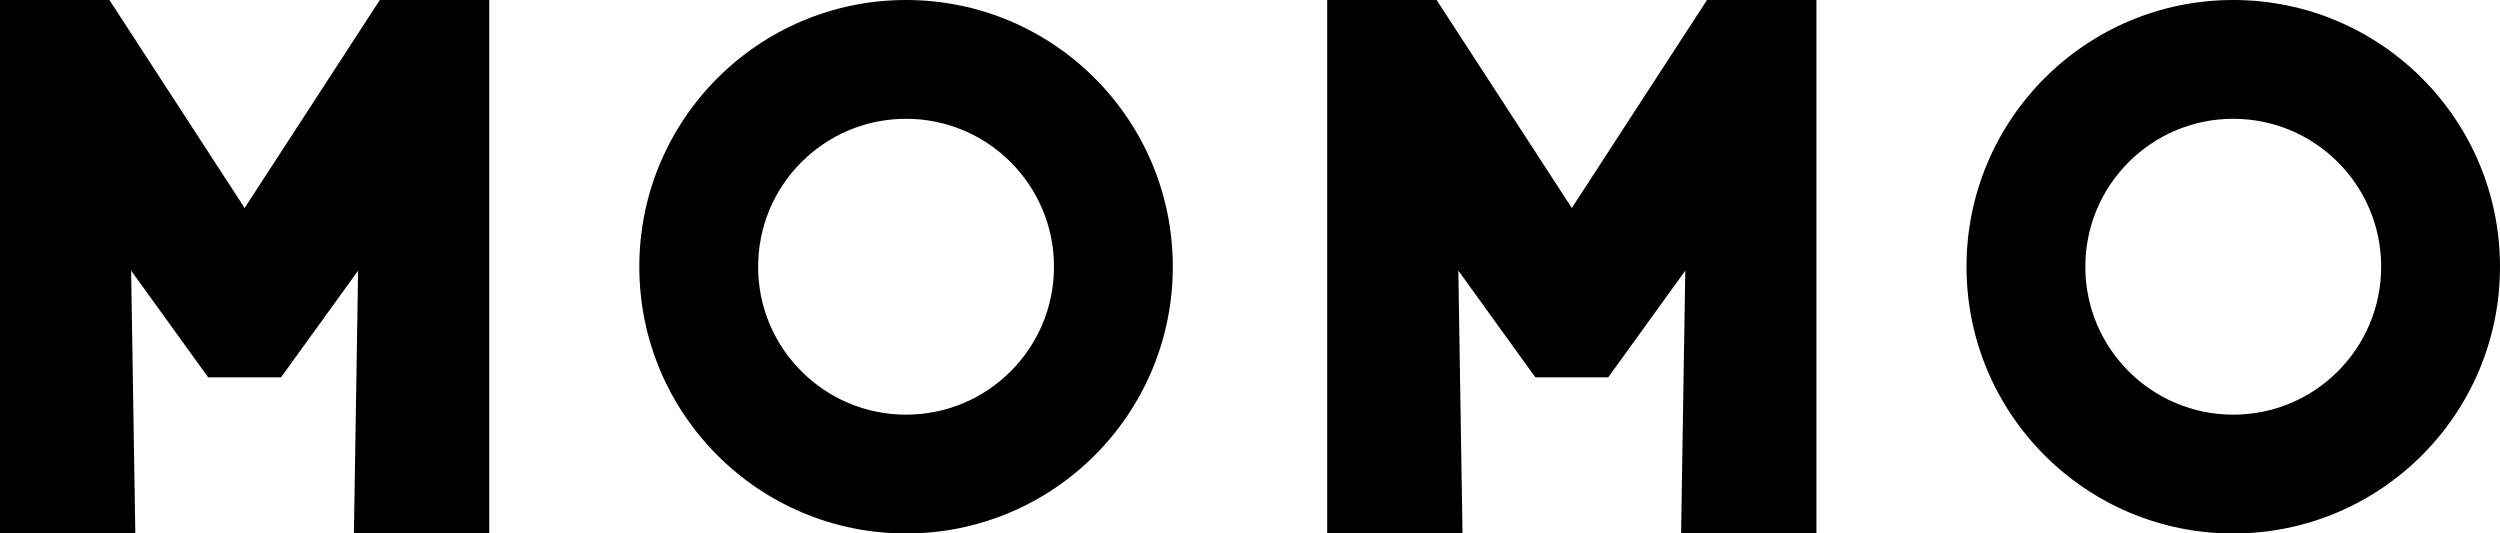
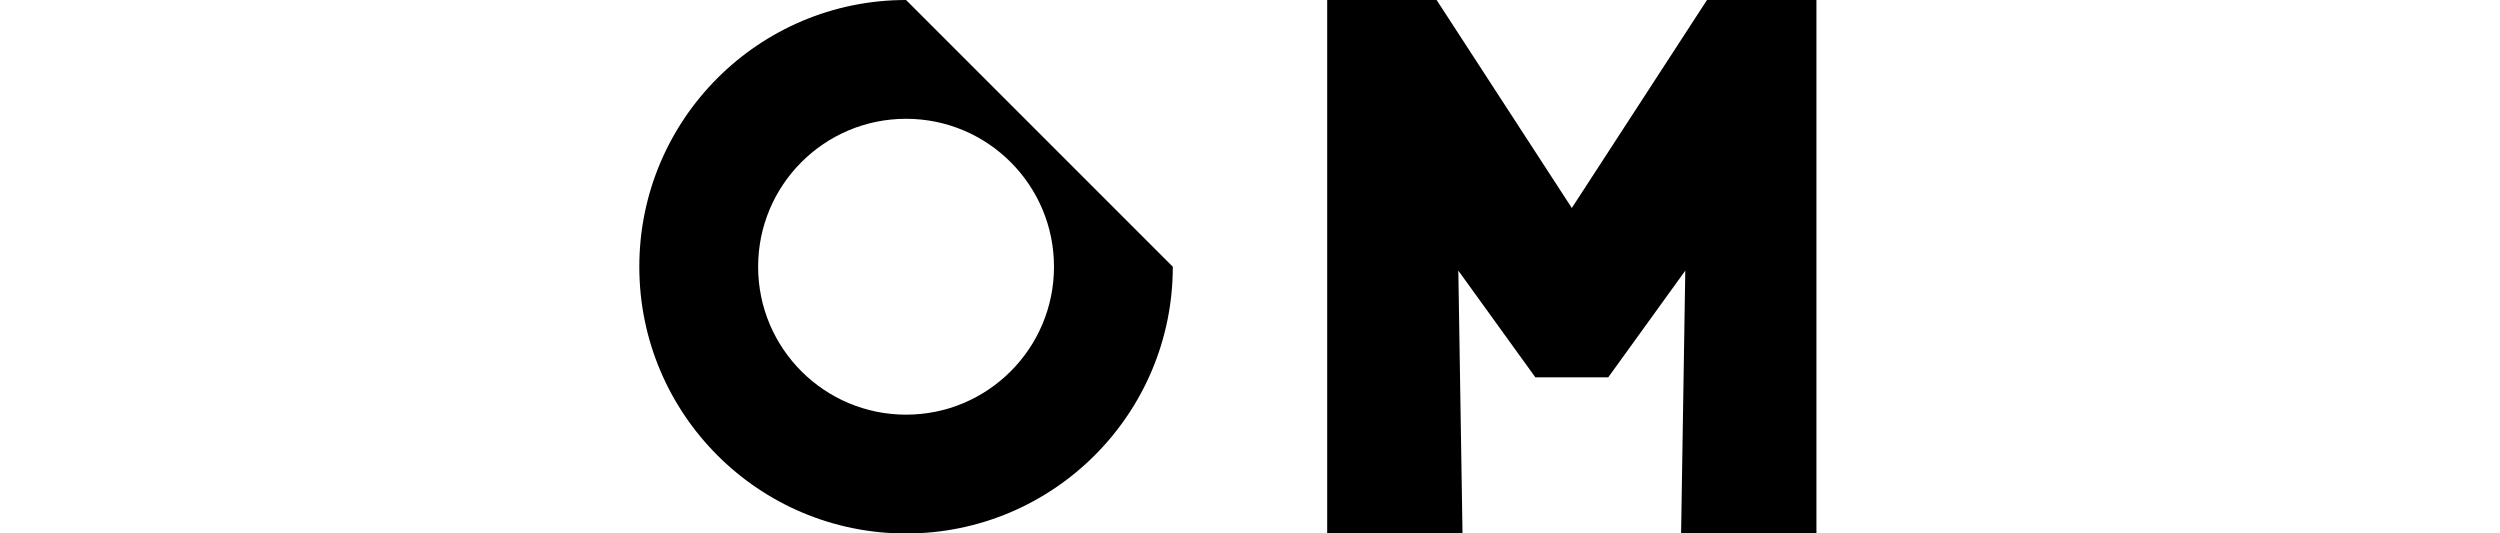
<svg xmlns="http://www.w3.org/2000/svg" id="Layer_1" x="0px" y="0px" viewBox="0 0 1054.18 224.96" style="enable-background:new 0 0 1054.18 224.96;" xml:space="preserve">
-   <polygon points="160.16,0 103.15,87.7 46.14,0 0,0 0,224.95 57.06,224.95 55.29,114.12 87.78,159.11 100.96,159.11 105.34,159.11 118.51,159.11 151,114.12 149.23,224.95 206.3,224.95 206.3,0 " />
-   <path d="M382.06,0c-62.12,0-112.48,50.36-112.48,112.48s50.36,112.48,112.48,112.48s112.48-50.36,112.48-112.48S444.18,0,382.06,0 M382.06,174.85c-34.45,0-62.38-27.93-62.38-62.38s27.93-62.38,62.38-62.38s62.38,27.93,62.38,62.38 C444.44,146.93,416.51,174.85,382.06,174.85" />
+   <path d="M382.06,0c-62.12,0-112.48,50.36-112.48,112.48s50.36,112.48,112.48,112.48s112.48-50.36,112.48-112.48M382.06,174.85c-34.45,0-62.38-27.93-62.38-62.38s27.93-62.38,62.38-62.38s62.38,27.93,62.38,62.38 C444.44,146.93,416.51,174.85,382.06,174.85" />
  <polygon points="719.79,0 662.79,87.7 605.78,0 559.64,0 559.64,224.95 616.7,224.95 614.94,114.12 647.42,159.11 660.59,159.11 664.98,159.11 678.15,159.11 710.64,114.12 708.87,224.95 765.94,224.95 765.94,0 " />
-   <path d="M941.7,0c-62.12,0-112.48,50.36-112.48,112.48s50.36,112.48,112.48,112.48s112.48-50.36,112.48-112.48S1003.82,0,941.7,0 M941.7,174.85c-34.45,0-62.38-27.93-62.38-62.38s27.93-62.38,62.38-62.38s62.37,27.93,62.37,62.38 C1004.07,146.93,976.15,174.85,941.7,174.85" />
</svg>